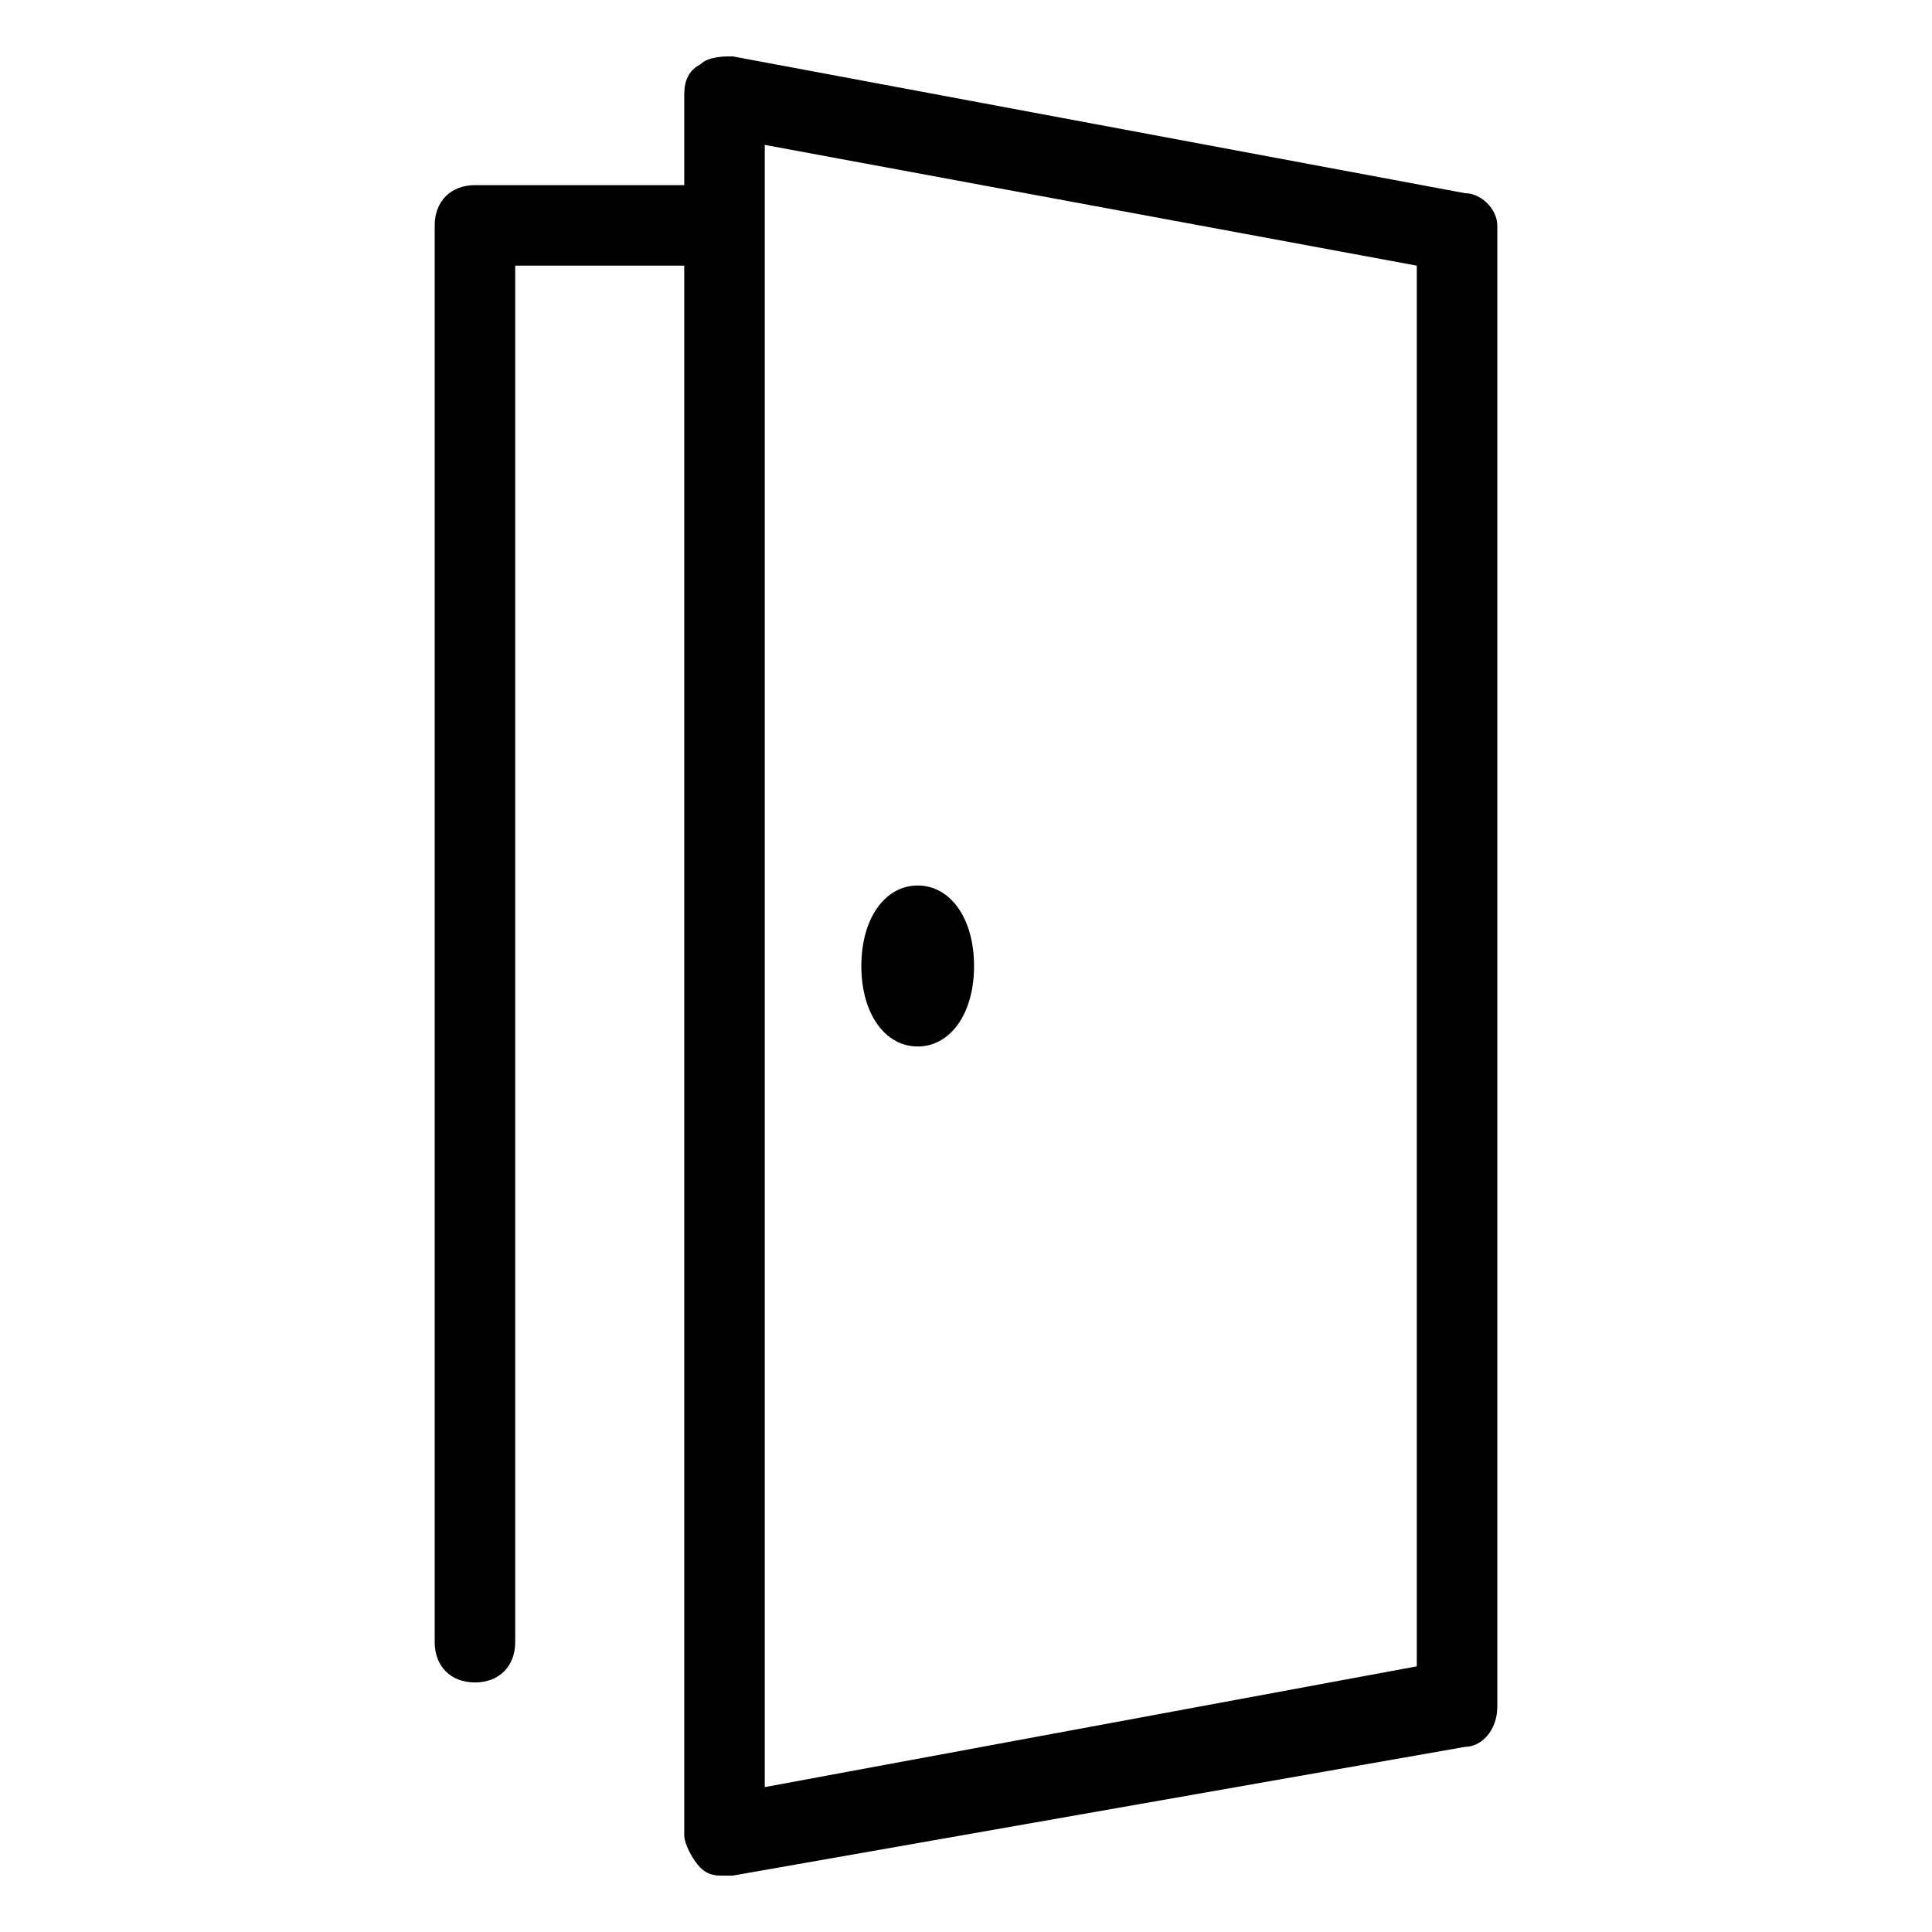
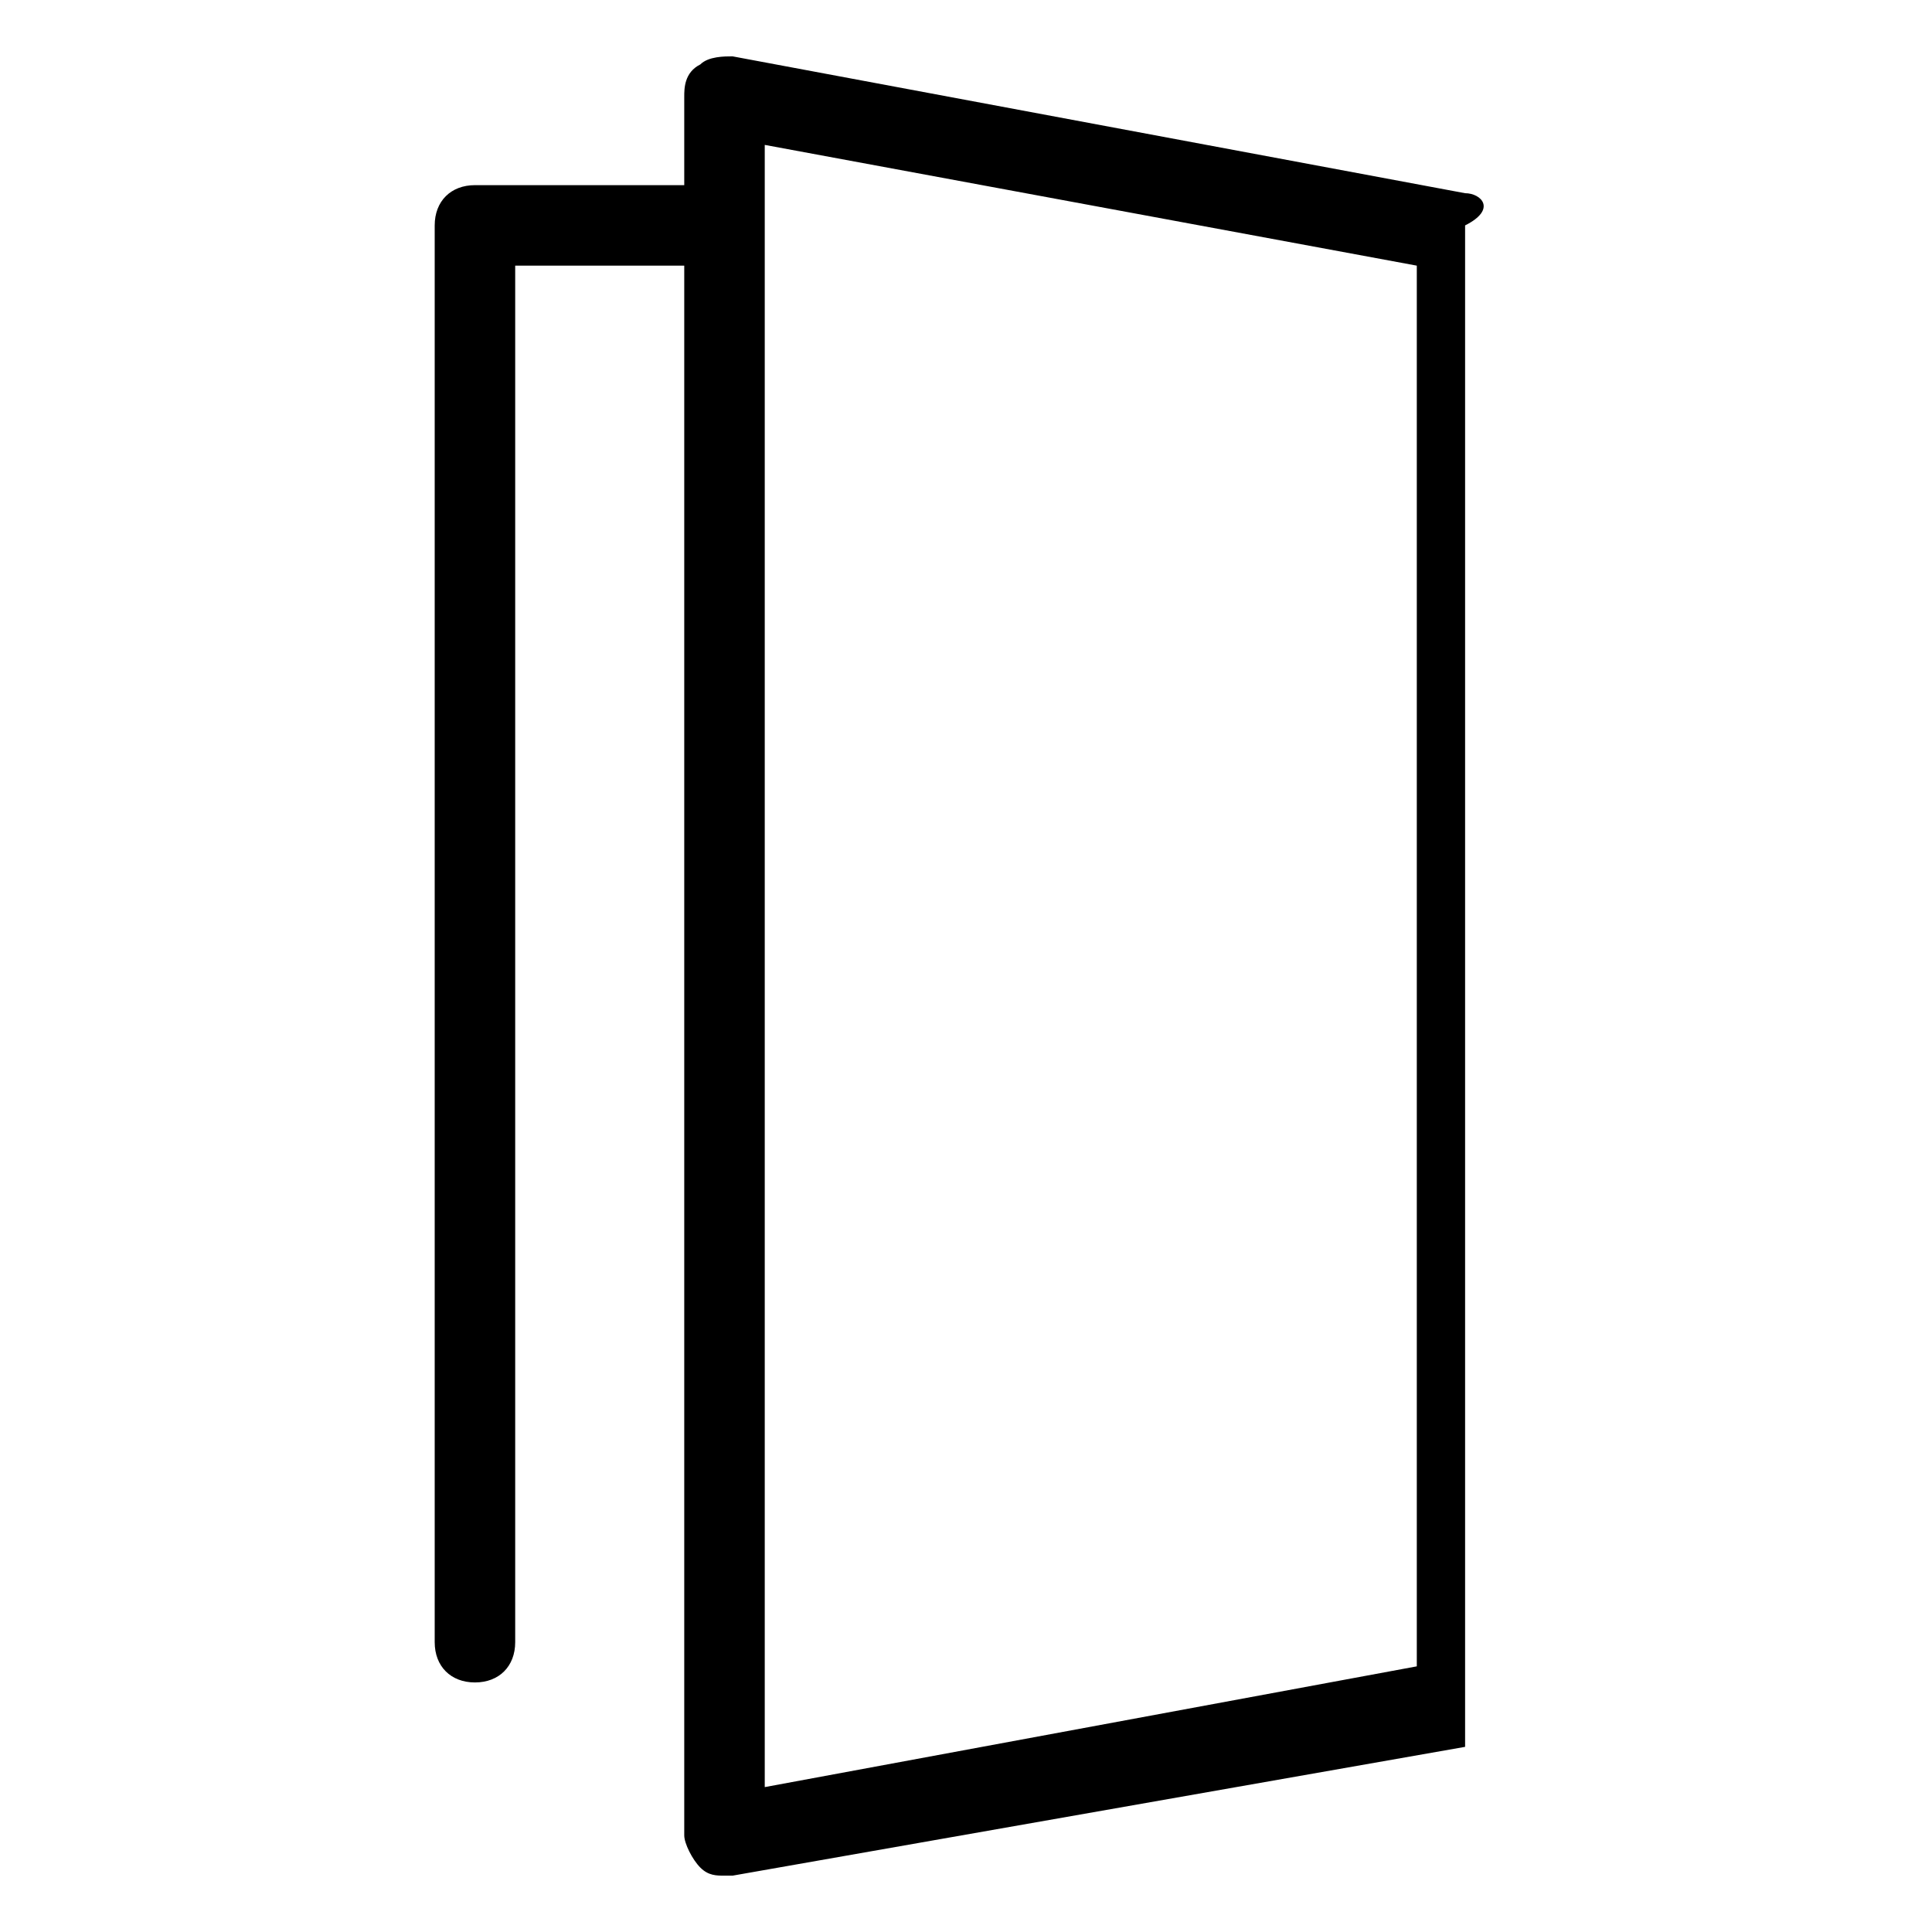
<svg xmlns="http://www.w3.org/2000/svg" version="1.1" id="Livello_1" focusable="false" x="0px" y="0px" viewBox="0 0 24 24" style="enable-background:new 0 0 24 24;" xml:space="preserve">
  <g>
-     <path d="M18.2,2.4L9.1,0.7c-0.1,0-0.3,0-0.4,0.1C8.5,0.9,8.5,1.1,8.5,1.2v1.1H5.9c-0.3,0-0.5,0.2-0.5,0.5v17.6   c0,0.3,0.2,0.5,0.5,0.5s0.5-0.2,0.5-0.5V3.3h2.1v19.5c0,0.1,0.1,0.3,0.2,0.4c0.1,0.1,0.2,0.1,0.3,0.1c0,0,0.1,0,0.1,0l9.1-1.6   c0.2,0,0.4-0.2,0.4-0.5V2.8C18.6,2.6,18.4,2.4,18.2,2.4z M17.6,20.7l-8.1,1.5V1.8l8.1,1.5V20.7z" />
-     <path d="M11.4,13c0.4,0,0.7-0.4,0.7-1s-0.3-1-0.7-1c-0.4,0-0.7,0.4-0.7,1S11,13,11.4,13z" />
+     <path d="M18.2,2.4L9.1,0.7c-0.1,0-0.3,0-0.4,0.1C8.5,0.9,8.5,1.1,8.5,1.2v1.1H5.9c-0.3,0-0.5,0.2-0.5,0.5v17.6   c0,0.3,0.2,0.5,0.5,0.5s0.5-0.2,0.5-0.5V3.3h2.1v19.5c0,0.1,0.1,0.3,0.2,0.4c0.1,0.1,0.2,0.1,0.3,0.1c0,0,0.1,0,0.1,0l9.1-1.6   V2.8C18.6,2.6,18.4,2.4,18.2,2.4z M17.6,20.7l-8.1,1.5V1.8l8.1,1.5V20.7z" />
  </g>
</svg>